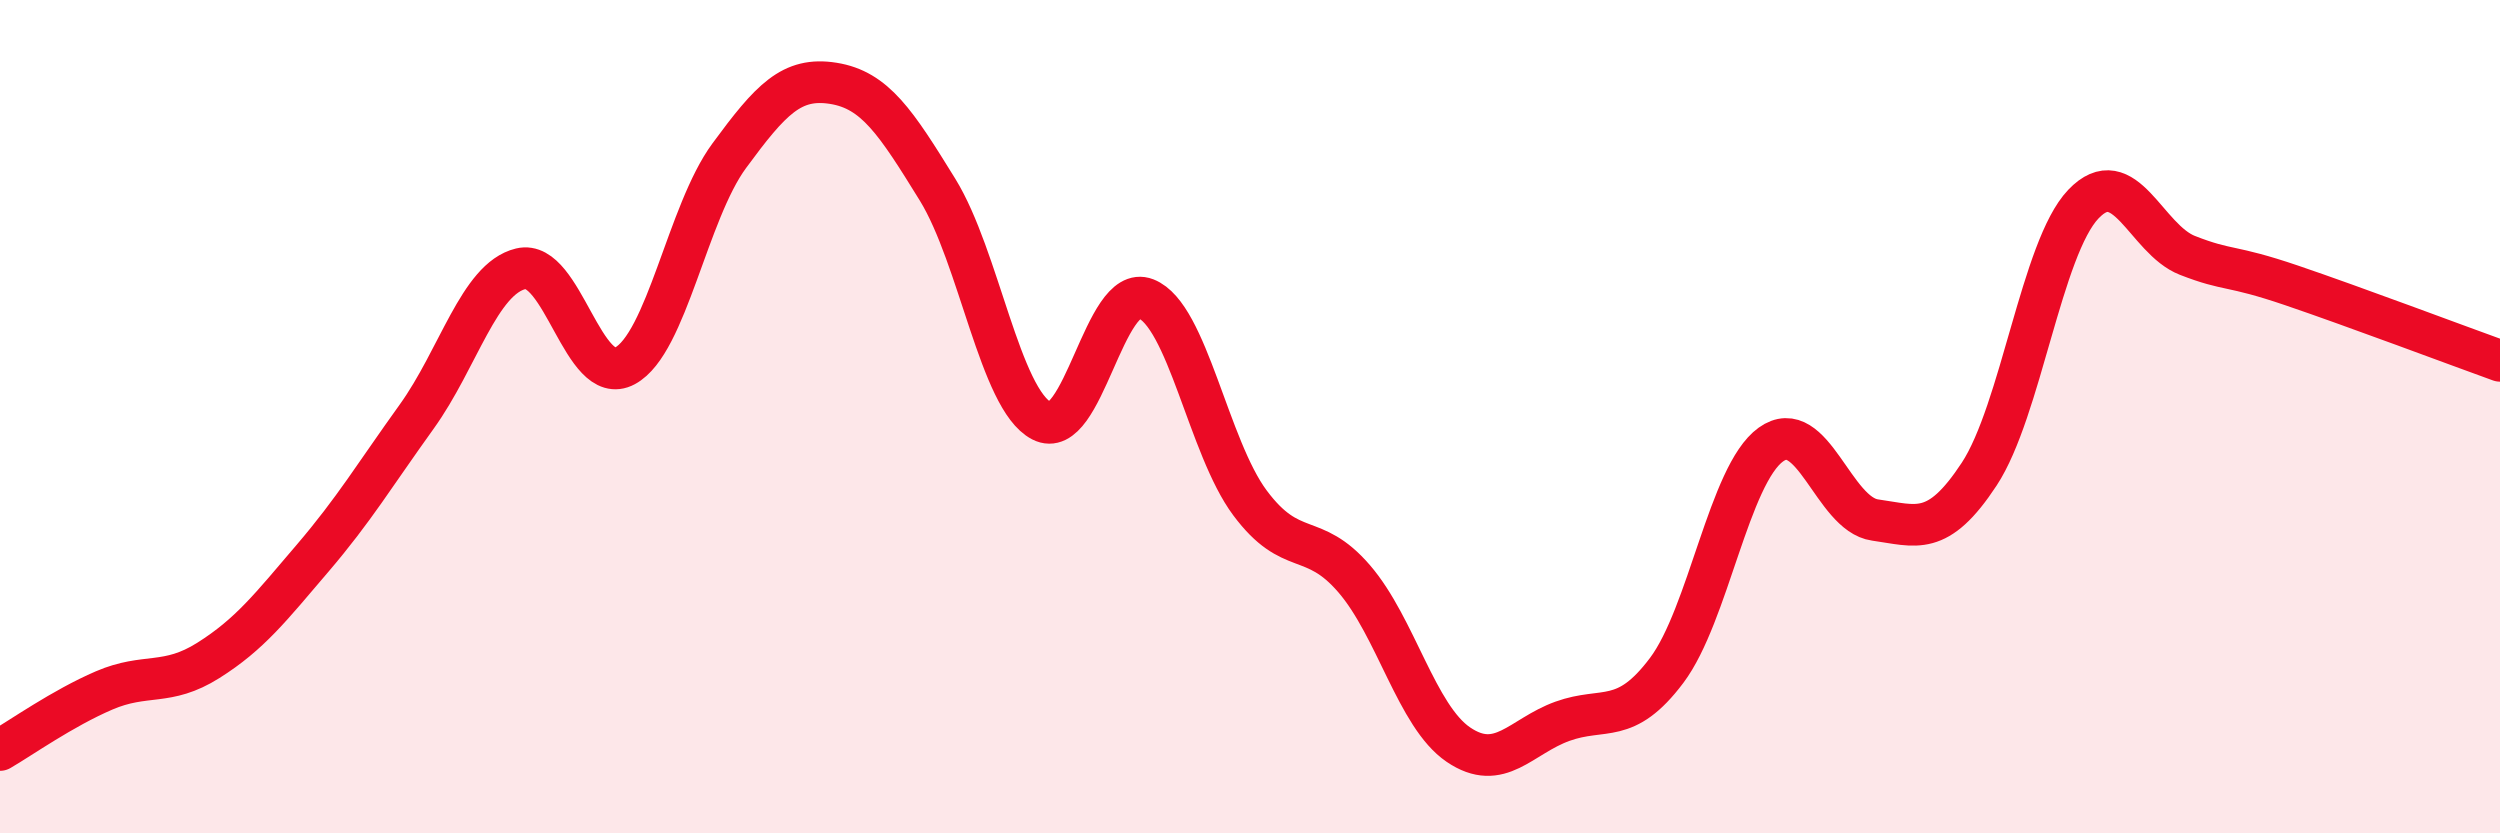
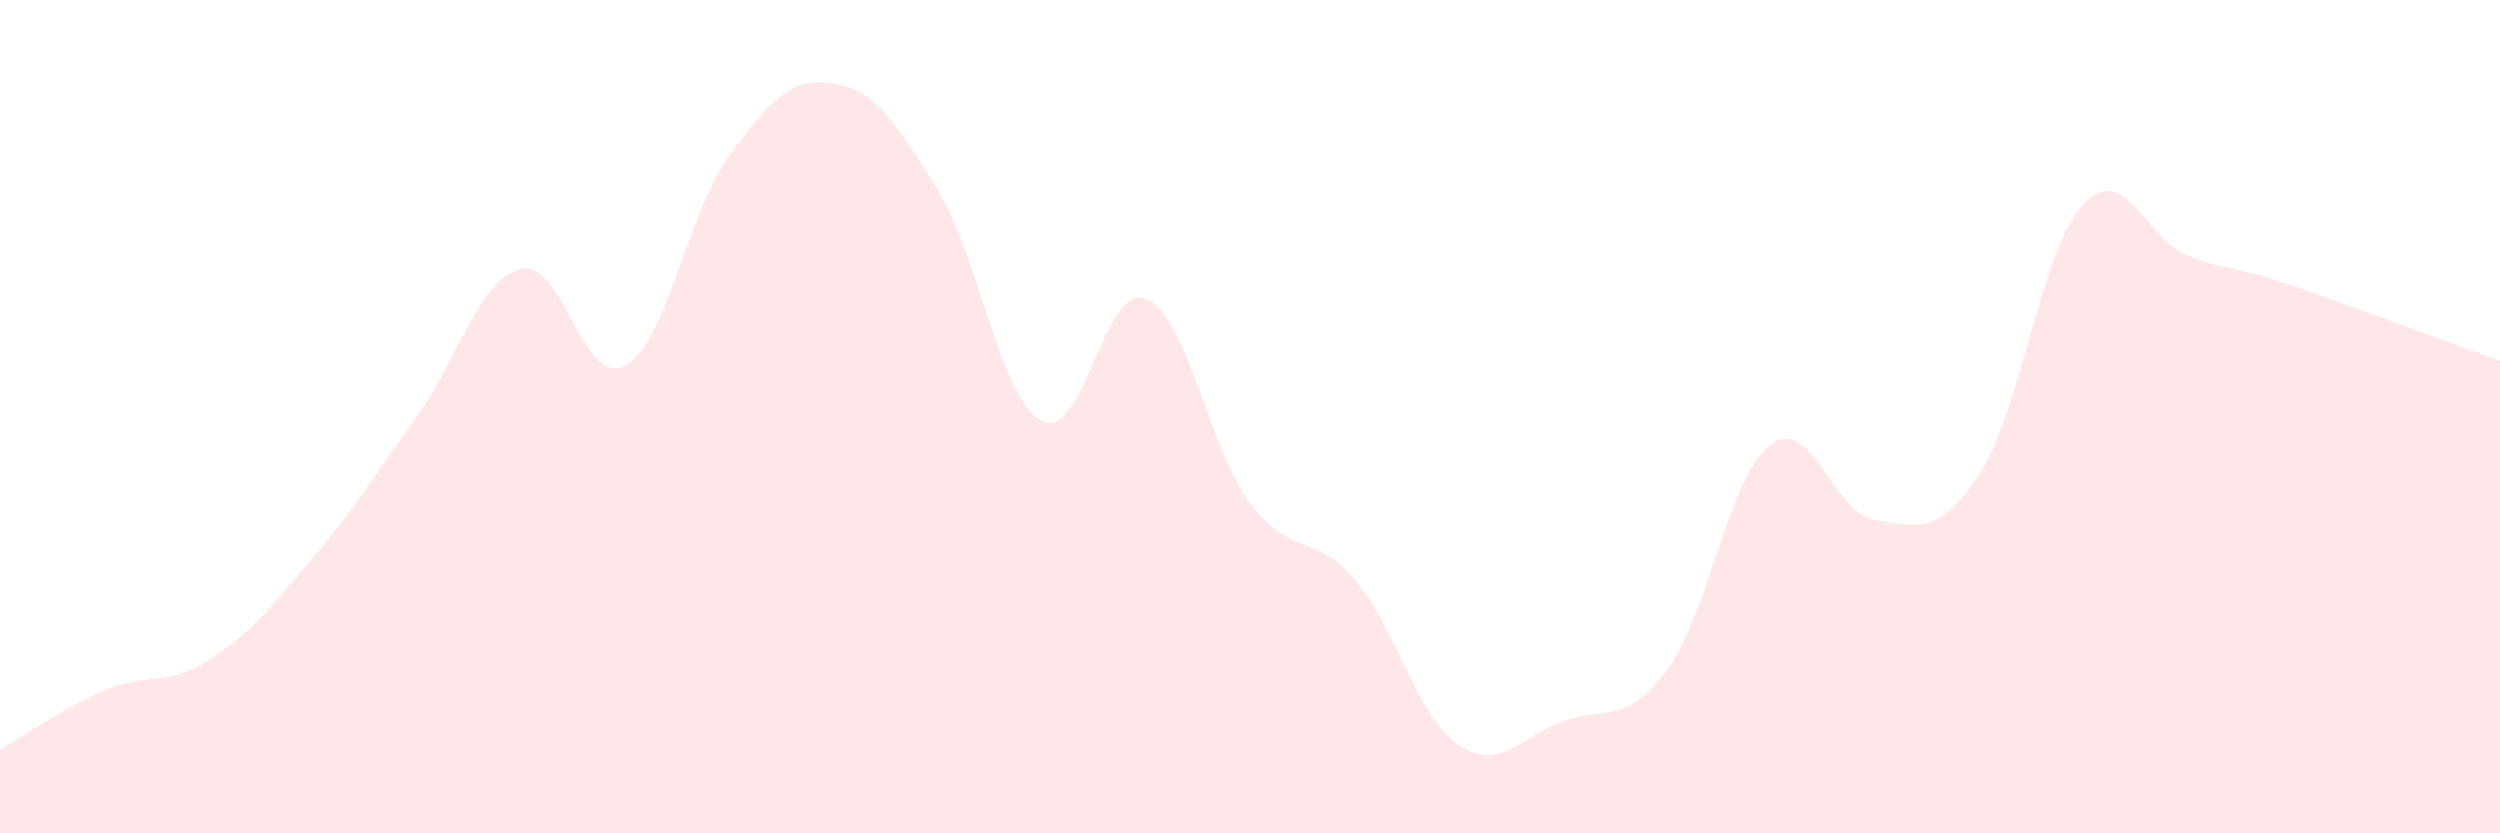
<svg xmlns="http://www.w3.org/2000/svg" width="60" height="20" viewBox="0 0 60 20">
  <path d="M 0,18 C 0.5,17.71 1.5,17 2.5,16.57 C 3.5,16.14 4,16.48 5,15.85 C 6,15.22 6.5,14.57 7.5,13.4 C 8.5,12.23 9,11.39 10,10 C 11,8.61 11.5,6.69 12.5,6.45 C 13.5,6.21 14,9.32 15,8.78 C 16,8.24 16.5,5.1 17.5,3.74 C 18.5,2.38 19,1.84 20,2 C 21,2.16 21.5,2.93 22.5,4.55 C 23.5,6.17 24,9.58 25,10.1 C 26,10.62 26.5,6.78 27.5,7.17 C 28.5,7.56 29,10.73 30,12.07 C 31,13.41 31.5,12.73 32.5,13.89 C 33.5,15.05 34,17.19 35,17.87 C 36,18.55 36.5,17.67 37.5,17.31 C 38.5,16.95 39,17.42 40,16.09 C 41,14.76 41.5,11.39 42.5,10.67 C 43.5,9.95 44,12.34 45,12.48 C 46,12.62 46.5,12.9 47.5,11.38 C 48.5,9.86 49,5.95 50,4.9 C 51,3.85 51.5,5.74 52.5,6.13 C 53.5,6.52 53.5,6.34 55,6.85 C 56.5,7.36 59,8.3 60,8.66L60 20L0 20Z" fill="#EB0A25" opacity="0.1" stroke-linecap="round" stroke-linejoin="round" />
-   <path d="M 0,18 C 0.5,17.71 1.5,17 2.5,16.57 C 3.5,16.14 4,16.48 5,15.85 C 6,15.22 6.5,14.57 7.5,13.4 C 8.5,12.23 9,11.39 10,10 C 11,8.61 11.5,6.69 12.5,6.45 C 13.5,6.21 14,9.32 15,8.78 C 16,8.24 16.5,5.1 17.5,3.74 C 18.5,2.38 19,1.84 20,2 C 21,2.16 21.5,2.93 22.5,4.55 C 23.5,6.17 24,9.58 25,10.1 C 26,10.62 26.5,6.78 27.5,7.17 C 28.5,7.56 29,10.73 30,12.07 C 31,13.41 31.5,12.73 32.5,13.89 C 33.5,15.05 34,17.19 35,17.87 C 36,18.55 36.5,17.67 37.5,17.31 C 38.5,16.95 39,17.42 40,16.09 C 41,14.76 41.5,11.39 42.5,10.67 C 43.5,9.95 44,12.34 45,12.48 C 46,12.62 46.5,12.9 47.5,11.38 C 48.5,9.86 49,5.95 50,4.9 C 51,3.85 51.5,5.74 52.5,6.13 C 53.5,6.52 53.5,6.34 55,6.85 C 56.5,7.36 59,8.3 60,8.66" stroke="#EB0A25" stroke-width="1" fill="none" stroke-linecap="round" stroke-linejoin="round" />
</svg>